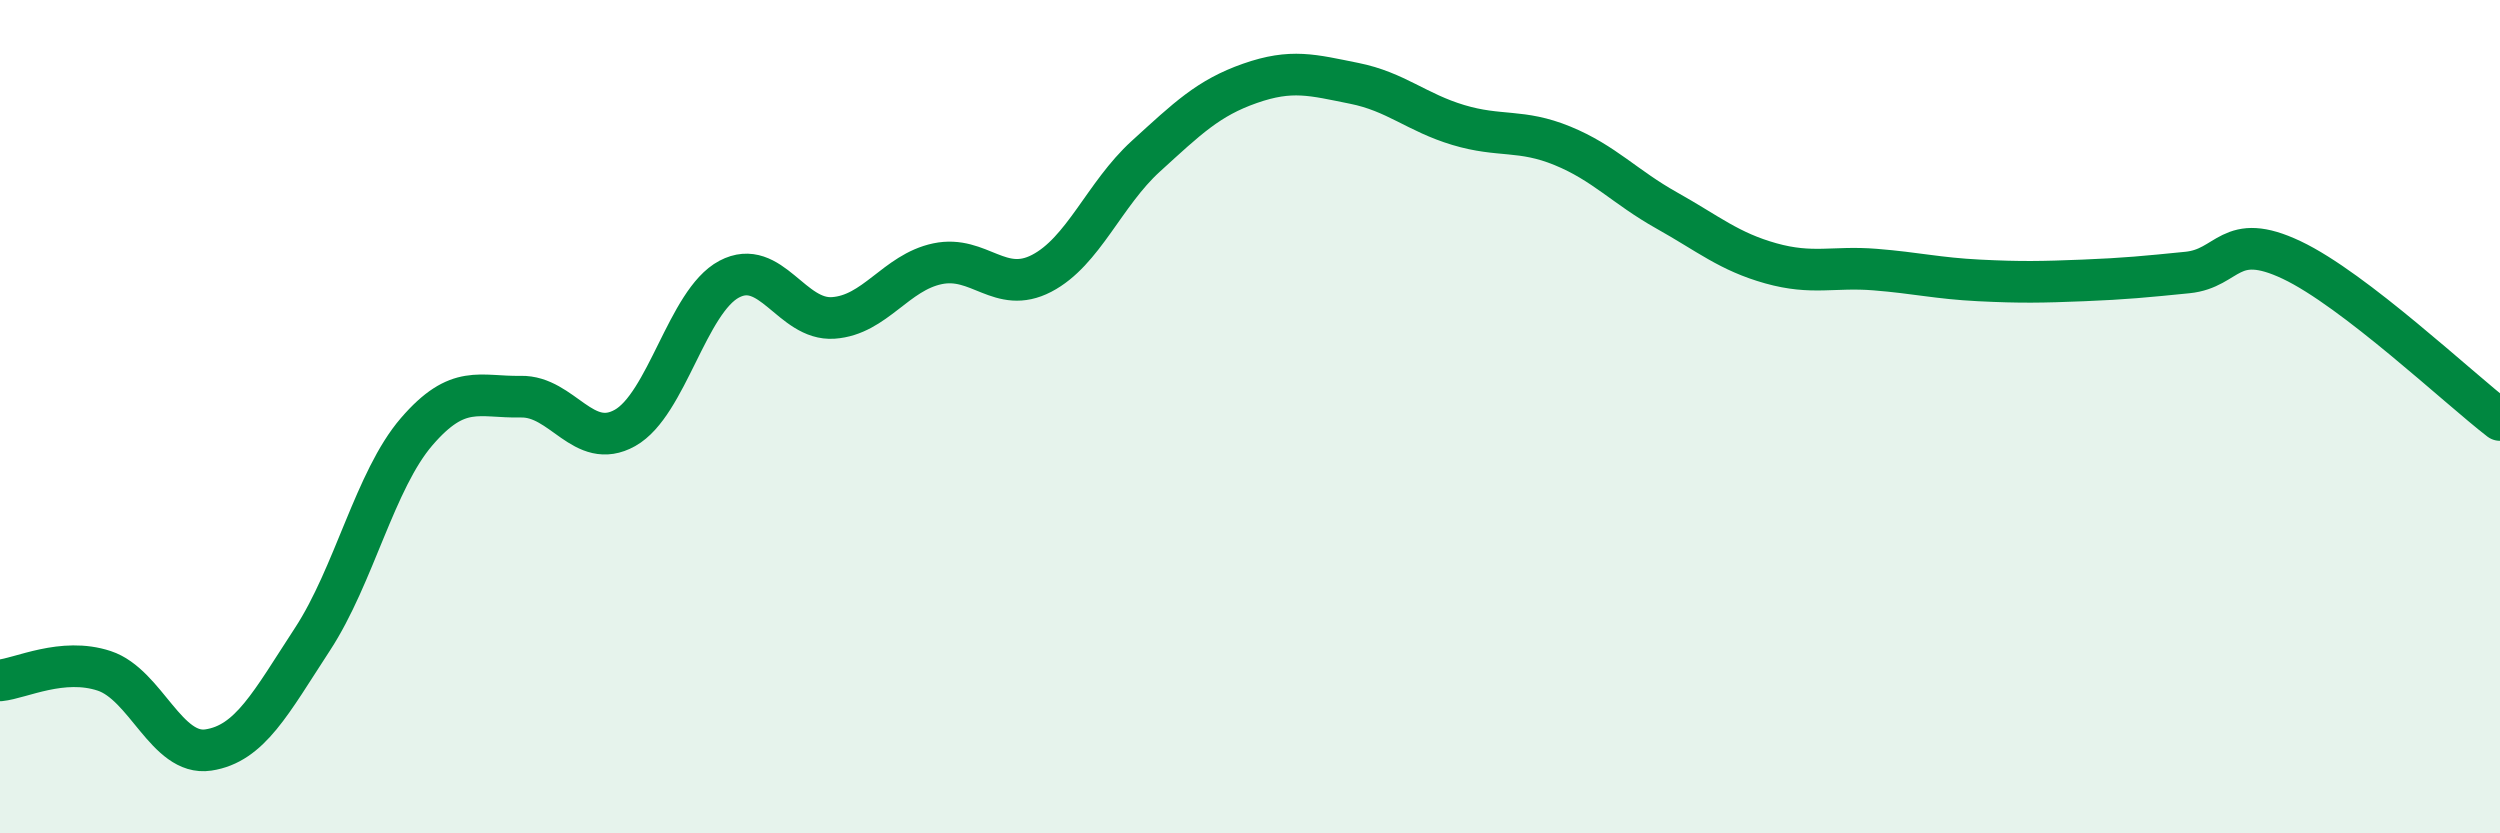
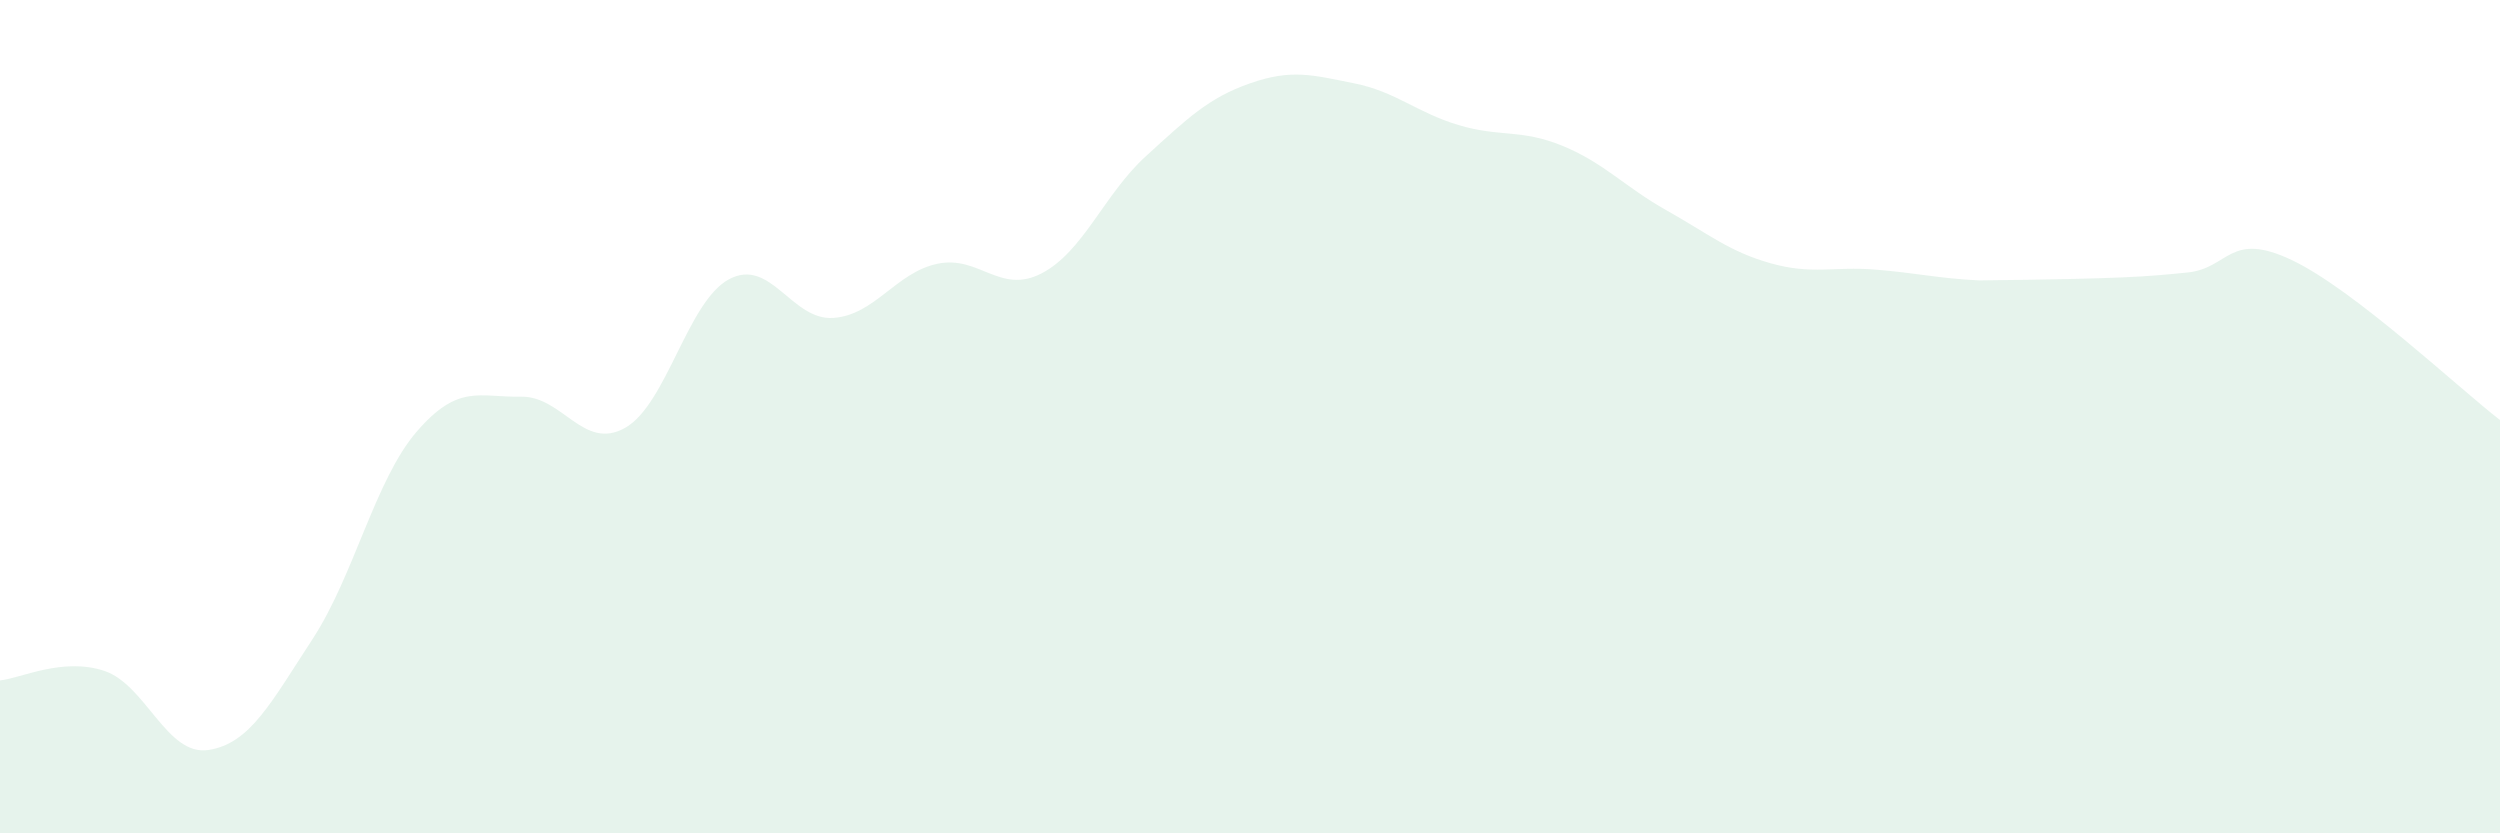
<svg xmlns="http://www.w3.org/2000/svg" width="60" height="20" viewBox="0 0 60 20">
-   <path d="M 0,16.33 C 0.5,16.28 1.5,15.77 2.5,16.1 C 3.5,16.43 4,18.15 5,18 C 6,17.85 6.5,16.87 7.5,15.34 C 8.5,13.81 9,11.52 10,10.36 C 11,9.2 11.5,9.54 12.5,9.52 C 13.5,9.5 14,10.83 15,10.27 C 16,9.71 16.5,7.23 17.5,6.7 C 18.5,6.17 19,7.7 20,7.63 C 21,7.56 21.5,6.54 22.5,6.33 C 23.5,6.12 24,7.08 25,6.56 C 26,6.04 26.5,4.66 27.5,3.75 C 28.5,2.84 29,2.35 30,2 C 31,1.65 31.5,1.8 32.5,2 C 33.5,2.2 34,2.7 35,3 C 36,3.3 36.5,3.09 37.5,3.5 C 38.5,3.91 39,4.49 40,5.05 C 41,5.61 41.5,6.04 42.5,6.32 C 43.5,6.6 44,6.39 45,6.47 C 46,6.55 46.5,6.68 47.5,6.73 C 48.5,6.78 49,6.77 50,6.73 C 51,6.69 51.5,6.64 52.5,6.54 C 53.5,6.44 53.5,5.53 55,6.24 C 56.5,6.95 59,9.31 60,10.08L60 20L0 20Z" fill="#008740" opacity="0.1" stroke-linecap="round" stroke-linejoin="round" />
-   <path d="M 0,16.33 C 0.5,16.28 1.5,15.77 2.5,16.1 C 3.5,16.43 4,18.15 5,18 C 6,17.85 6.5,16.87 7.5,15.34 C 8.5,13.81 9,11.52 10,10.36 C 11,9.2 11.5,9.54 12.5,9.52 C 13.5,9.5 14,10.83 15,10.27 C 16,9.71 16.5,7.23 17.5,6.7 C 18.5,6.17 19,7.7 20,7.63 C 21,7.56 21.5,6.54 22.5,6.33 C 23.5,6.12 24,7.08 25,6.56 C 26,6.04 26.5,4.66 27.5,3.75 C 28.5,2.84 29,2.35 30,2 C 31,1.65 31.5,1.8 32.5,2 C 33.5,2.2 34,2.7 35,3 C 36,3.3 36.5,3.09 37.5,3.5 C 38.5,3.91 39,4.49 40,5.05 C 41,5.61 41.5,6.04 42.5,6.32 C 43.5,6.6 44,6.39 45,6.47 C 46,6.55 46.5,6.68 47.5,6.73 C 48.5,6.78 49,6.77 50,6.73 C 51,6.69 51.5,6.64 52.5,6.54 C 53.5,6.44 53.5,5.53 55,6.24 C 56.5,6.95 59,9.31 60,10.08" stroke="#008740" stroke-width="1" fill="none" stroke-linecap="round" stroke-linejoin="round" />
+   <path d="M 0,16.33 C 0.5,16.28 1.5,15.77 2.5,16.1 C 3.5,16.43 4,18.15 5,18 C 6,17.85 6.5,16.87 7.5,15.34 C 8.5,13.81 9,11.52 10,10.36 C 11,9.2 11.5,9.54 12.5,9.52 C 13.5,9.5 14,10.83 15,10.27 C 16,9.71 16.5,7.23 17.5,6.7 C 18.5,6.17 19,7.7 20,7.63 C 21,7.56 21.5,6.54 22.5,6.33 C 23.5,6.12 24,7.08 25,6.56 C 26,6.04 26.5,4.66 27.5,3.75 C 28.5,2.84 29,2.35 30,2 C 31,1.65 31.5,1.8 32.5,2 C 33.5,2.2 34,2.7 35,3 C 36,3.3 36.5,3.09 37.5,3.5 C 38.5,3.91 39,4.49 40,5.05 C 41,5.61 41.5,6.04 42.5,6.32 C 43.5,6.6 44,6.39 45,6.47 C 46,6.55 46.5,6.68 47.5,6.73 C 51,6.69 51.5,6.64 52.5,6.54 C 53.5,6.44 53.5,5.53 55,6.24 C 56.5,6.95 59,9.31 60,10.08L60 20L0 20Z" fill="#008740" opacity="0.1" stroke-linecap="round" stroke-linejoin="round" />
</svg>